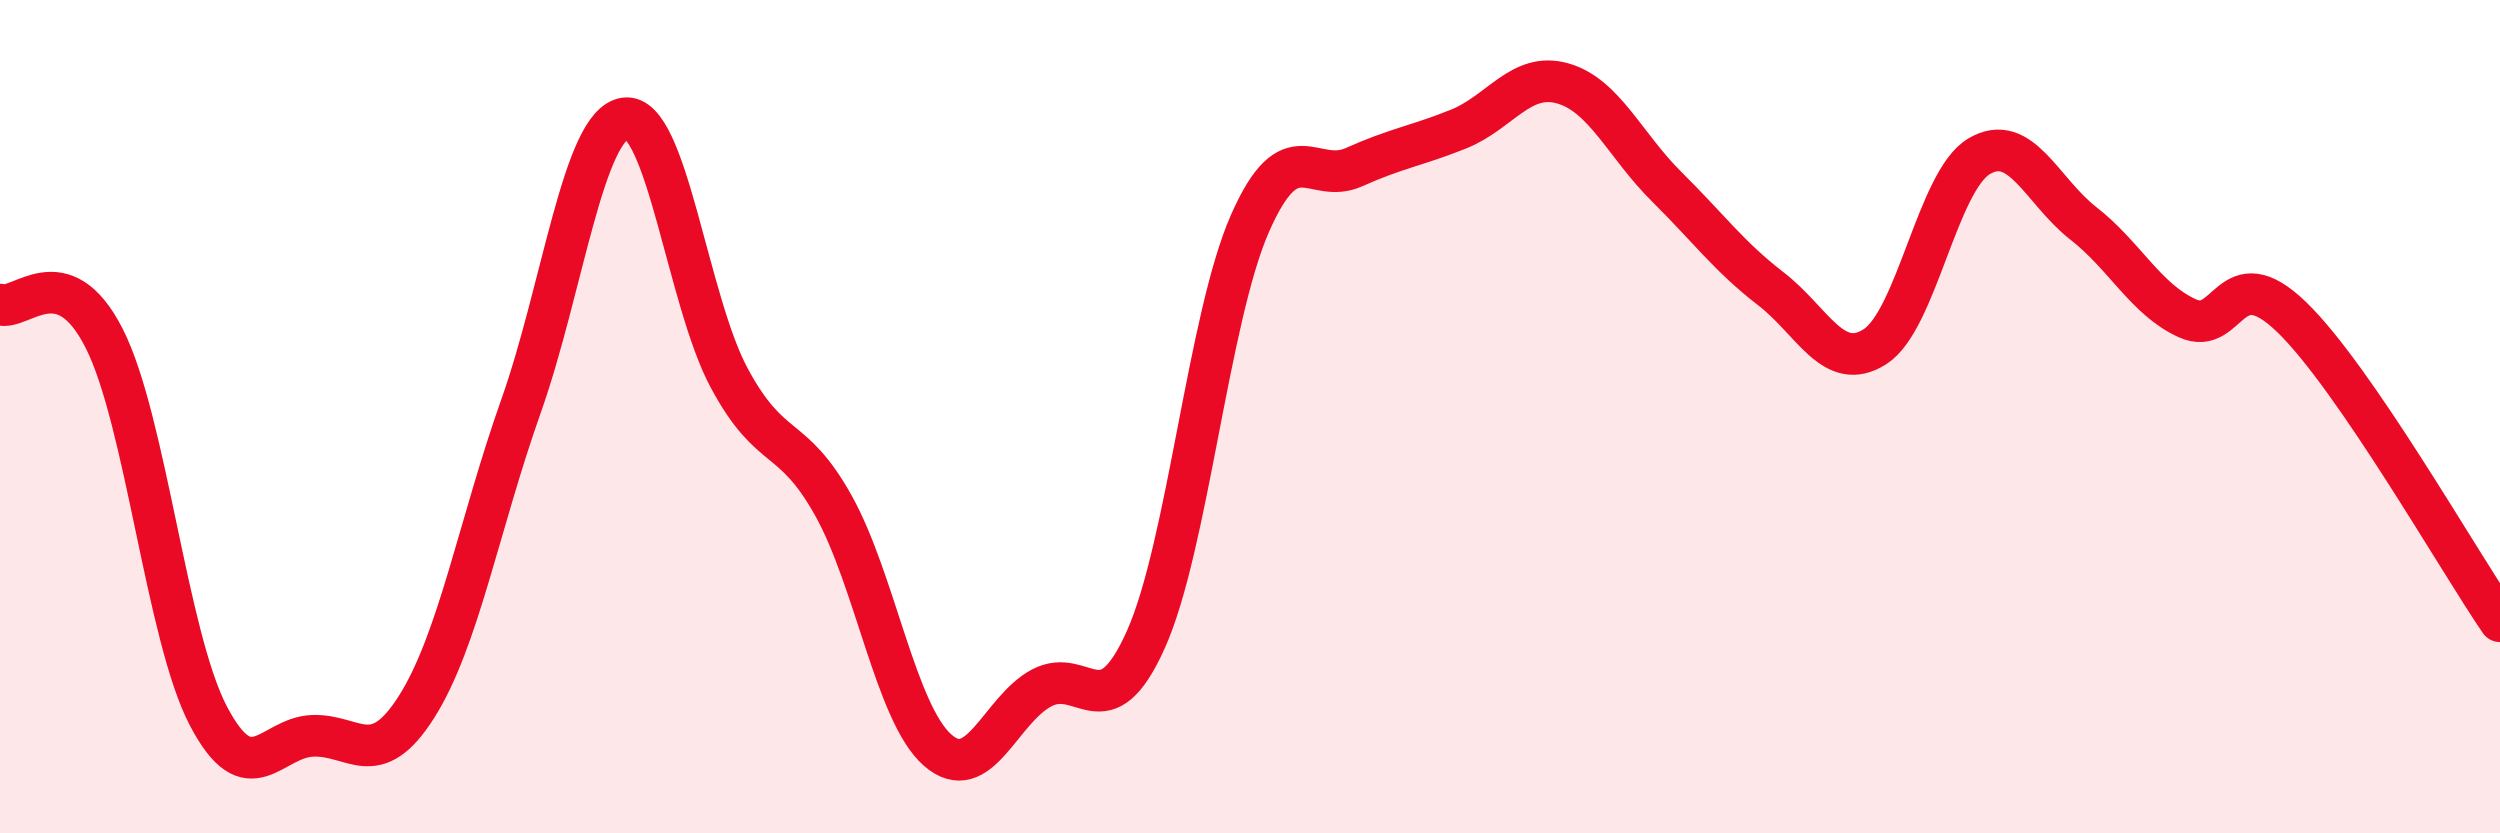
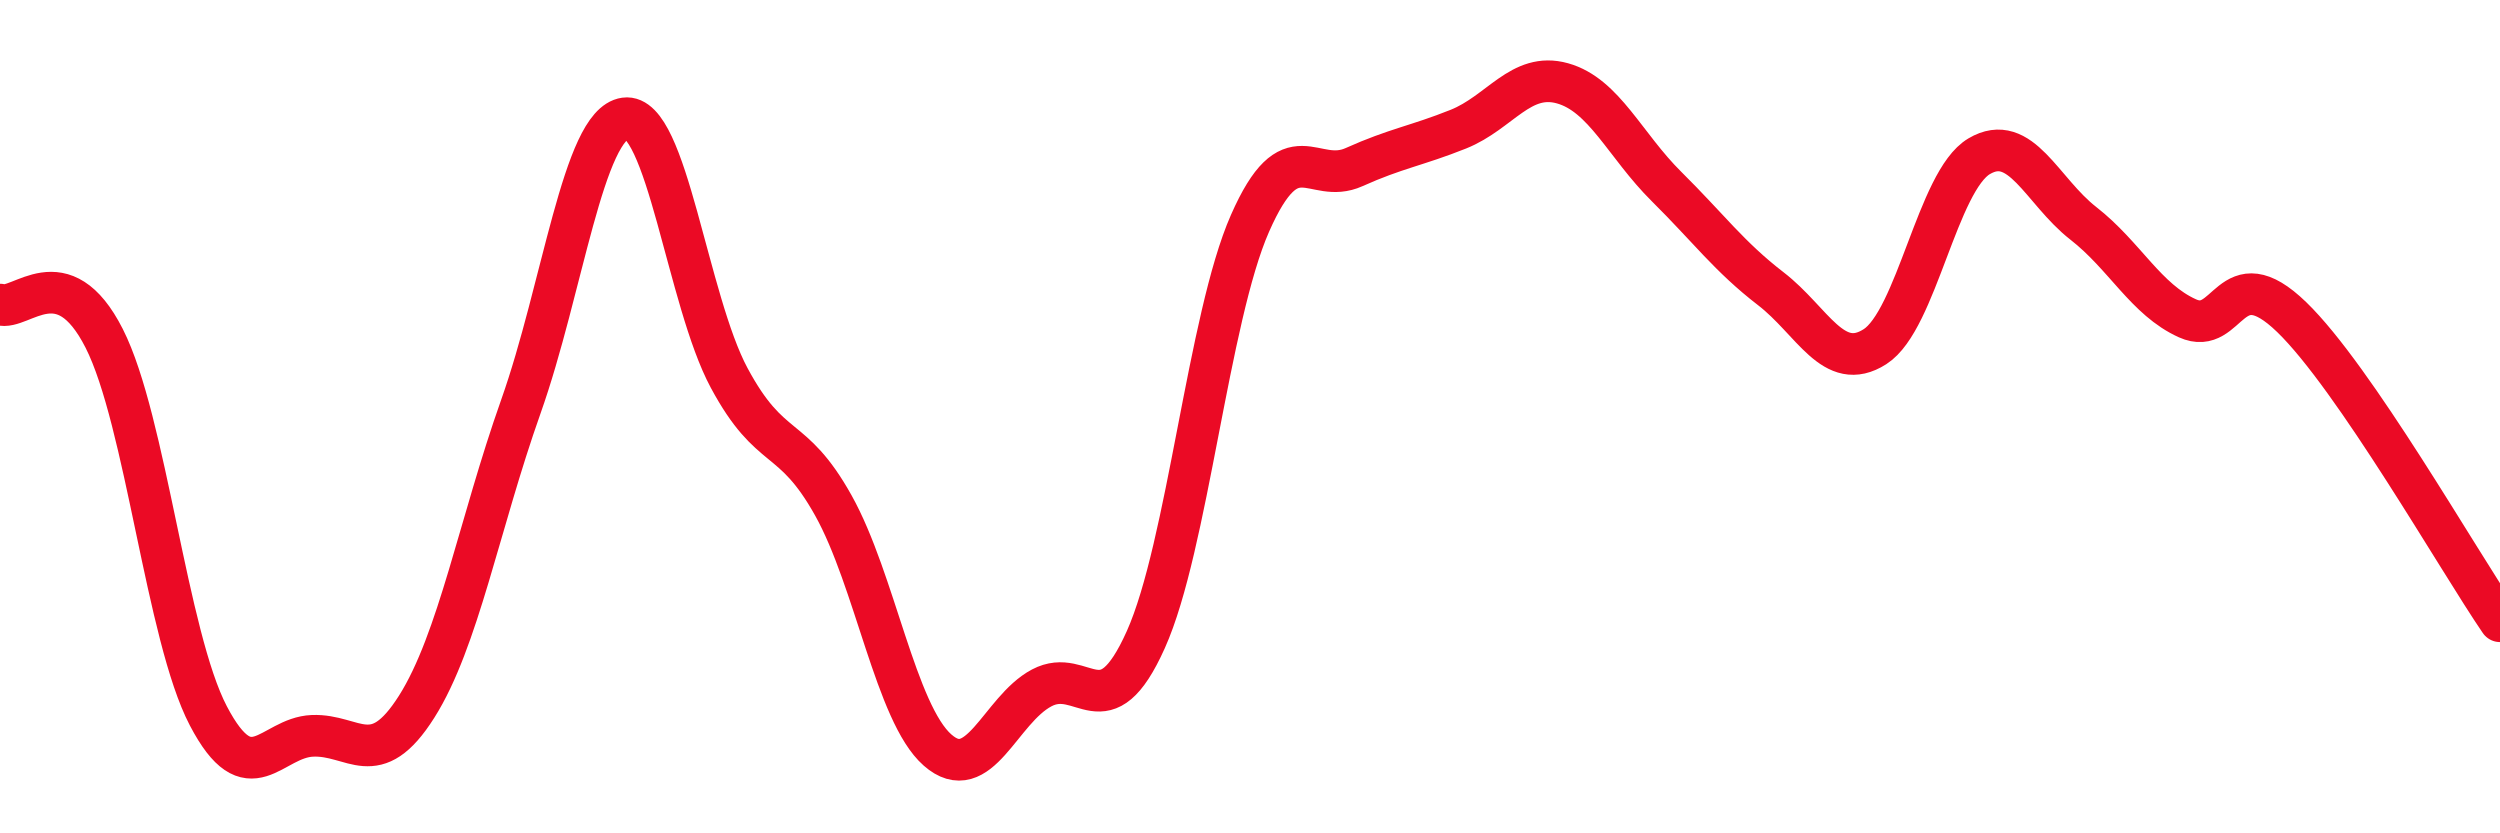
<svg xmlns="http://www.w3.org/2000/svg" width="60" height="20" viewBox="0 0 60 20">
-   <path d="M 0,7.31 C 0.5,7.47 1.5,6.15 2.5,8.12 C 3.5,10.09 4,15.27 5,17.18 C 6,19.09 6.5,17.7 7.5,17.66 C 8.5,17.62 9,18.54 10,16.96 C 11,15.38 11.5,12.58 12.5,9.76 C 13.5,6.94 14,2.98 15,2.84 C 16,2.7 16.5,7.21 17.5,9.07 C 18.5,10.93 19,10.34 20,12.13 C 21,13.92 21.5,17.12 22.5,18 C 23.5,18.88 24,17.04 25,16.51 C 26,15.98 26.5,17.58 27.5,15.35 C 28.5,13.12 29,7.63 30,5.36 C 31,3.09 31.5,4.46 32.5,4.01 C 33.5,3.56 34,3.5 35,3.1 C 36,2.7 36.5,1.72 37.5,2 C 38.5,2.28 39,3.49 40,4.48 C 41,5.47 41.5,6.16 42.5,6.93 C 43.5,7.7 44,8.96 45,8.32 C 46,7.68 46.5,4.34 47.5,3.75 C 48.5,3.16 49,4.58 50,5.36 C 51,6.14 51.5,7.19 52.5,7.64 C 53.5,8.09 53.5,6.16 55,7.61 C 56.5,9.06 59,13.45 60,14.91L60 20L0 20Z" fill="#EB0A25" opacity="0.1" stroke-linecap="round" stroke-linejoin="round" />
  <path d="M 0,7.31 C 0.5,7.47 1.5,6.15 2.5,8.12 C 3.5,10.09 4,15.27 5,17.18 C 6,19.09 6.5,17.7 7.5,17.66 C 8.5,17.62 9,18.54 10,16.96 C 11,15.38 11.5,12.58 12.5,9.76 C 13.5,6.94 14,2.98 15,2.84 C 16,2.7 16.5,7.21 17.5,9.07 C 18.5,10.93 19,10.34 20,12.13 C 21,13.92 21.5,17.12 22.5,18 C 23.5,18.88 24,17.04 25,16.51 C 26,15.98 26.5,17.58 27.5,15.35 C 28.5,13.12 29,7.63 30,5.36 C 31,3.09 31.5,4.46 32.5,4.01 C 33.5,3.56 34,3.5 35,3.1 C 36,2.7 36.5,1.72 37.5,2 C 38.5,2.28 39,3.49 40,4.48 C 41,5.47 41.5,6.16 42.5,6.93 C 43.5,7.7 44,8.96 45,8.32 C 46,7.68 46.5,4.34 47.5,3.75 C 48.5,3.16 49,4.58 50,5.36 C 51,6.14 51.5,7.19 52.5,7.64 C 53.5,8.09 53.5,6.16 55,7.61 C 56.5,9.06 59,13.45 60,14.91" stroke="#EB0A25" stroke-width="1" fill="none" stroke-linecap="round" stroke-linejoin="round" />
</svg>